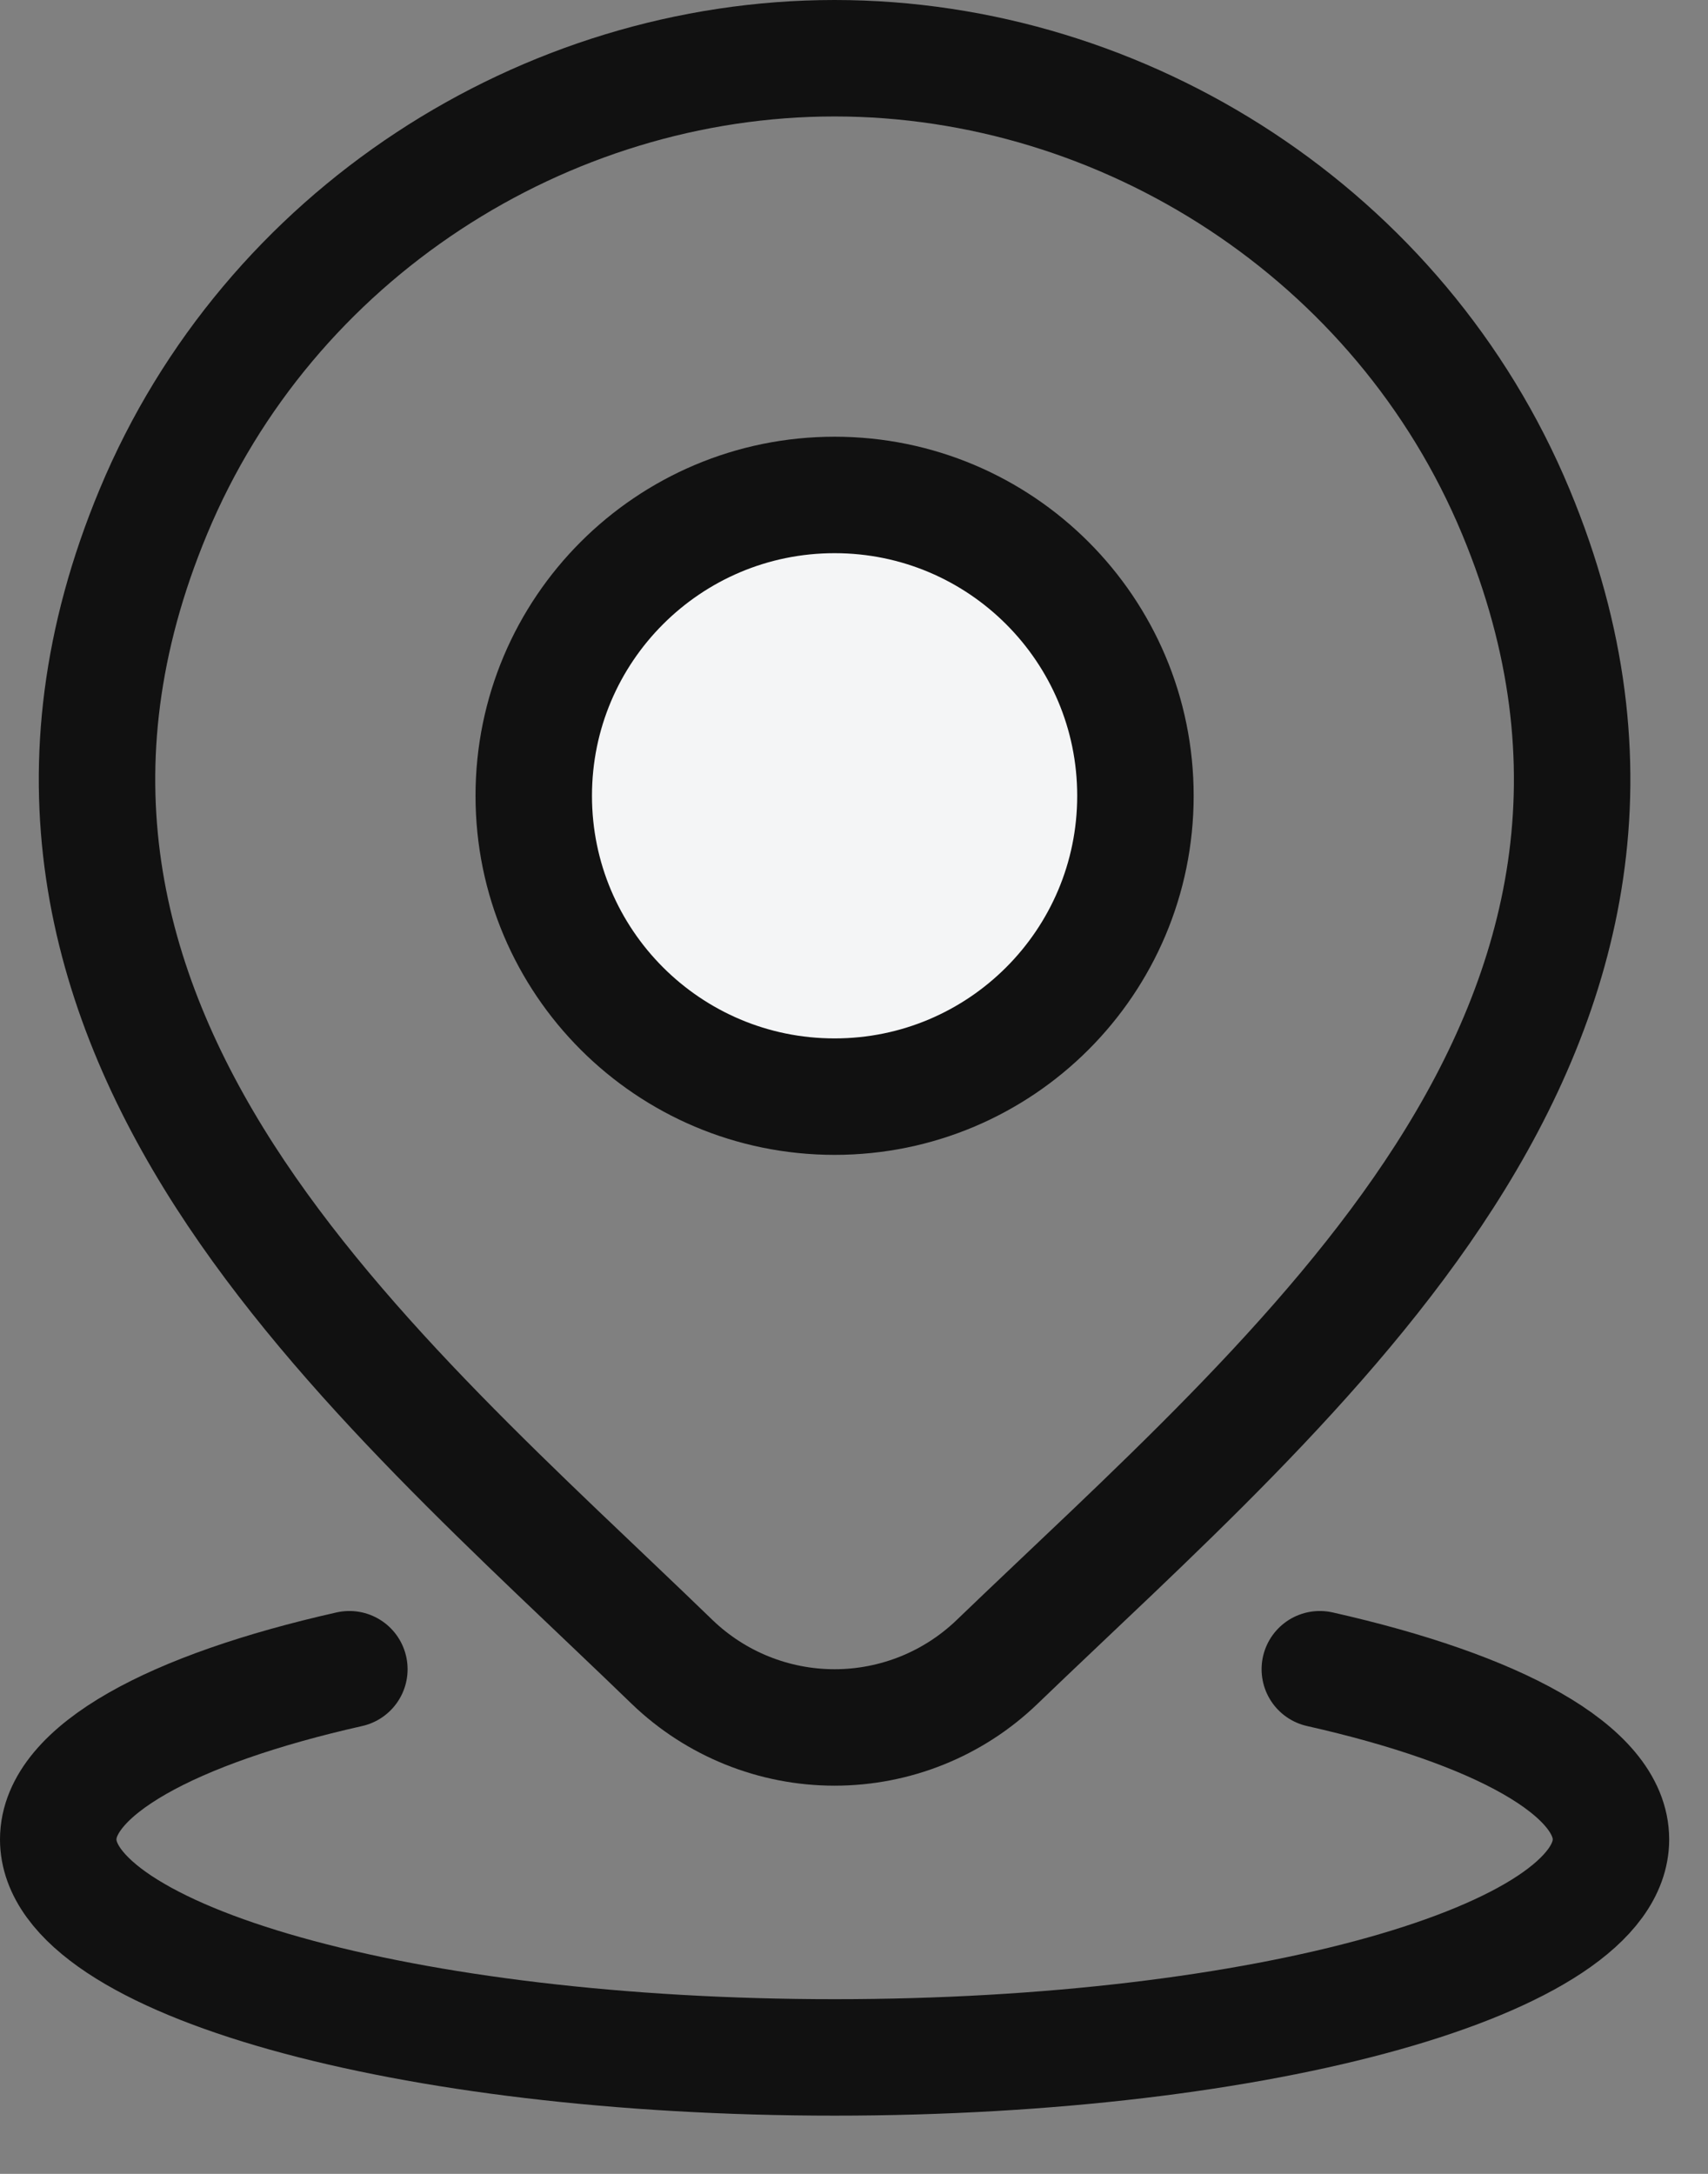
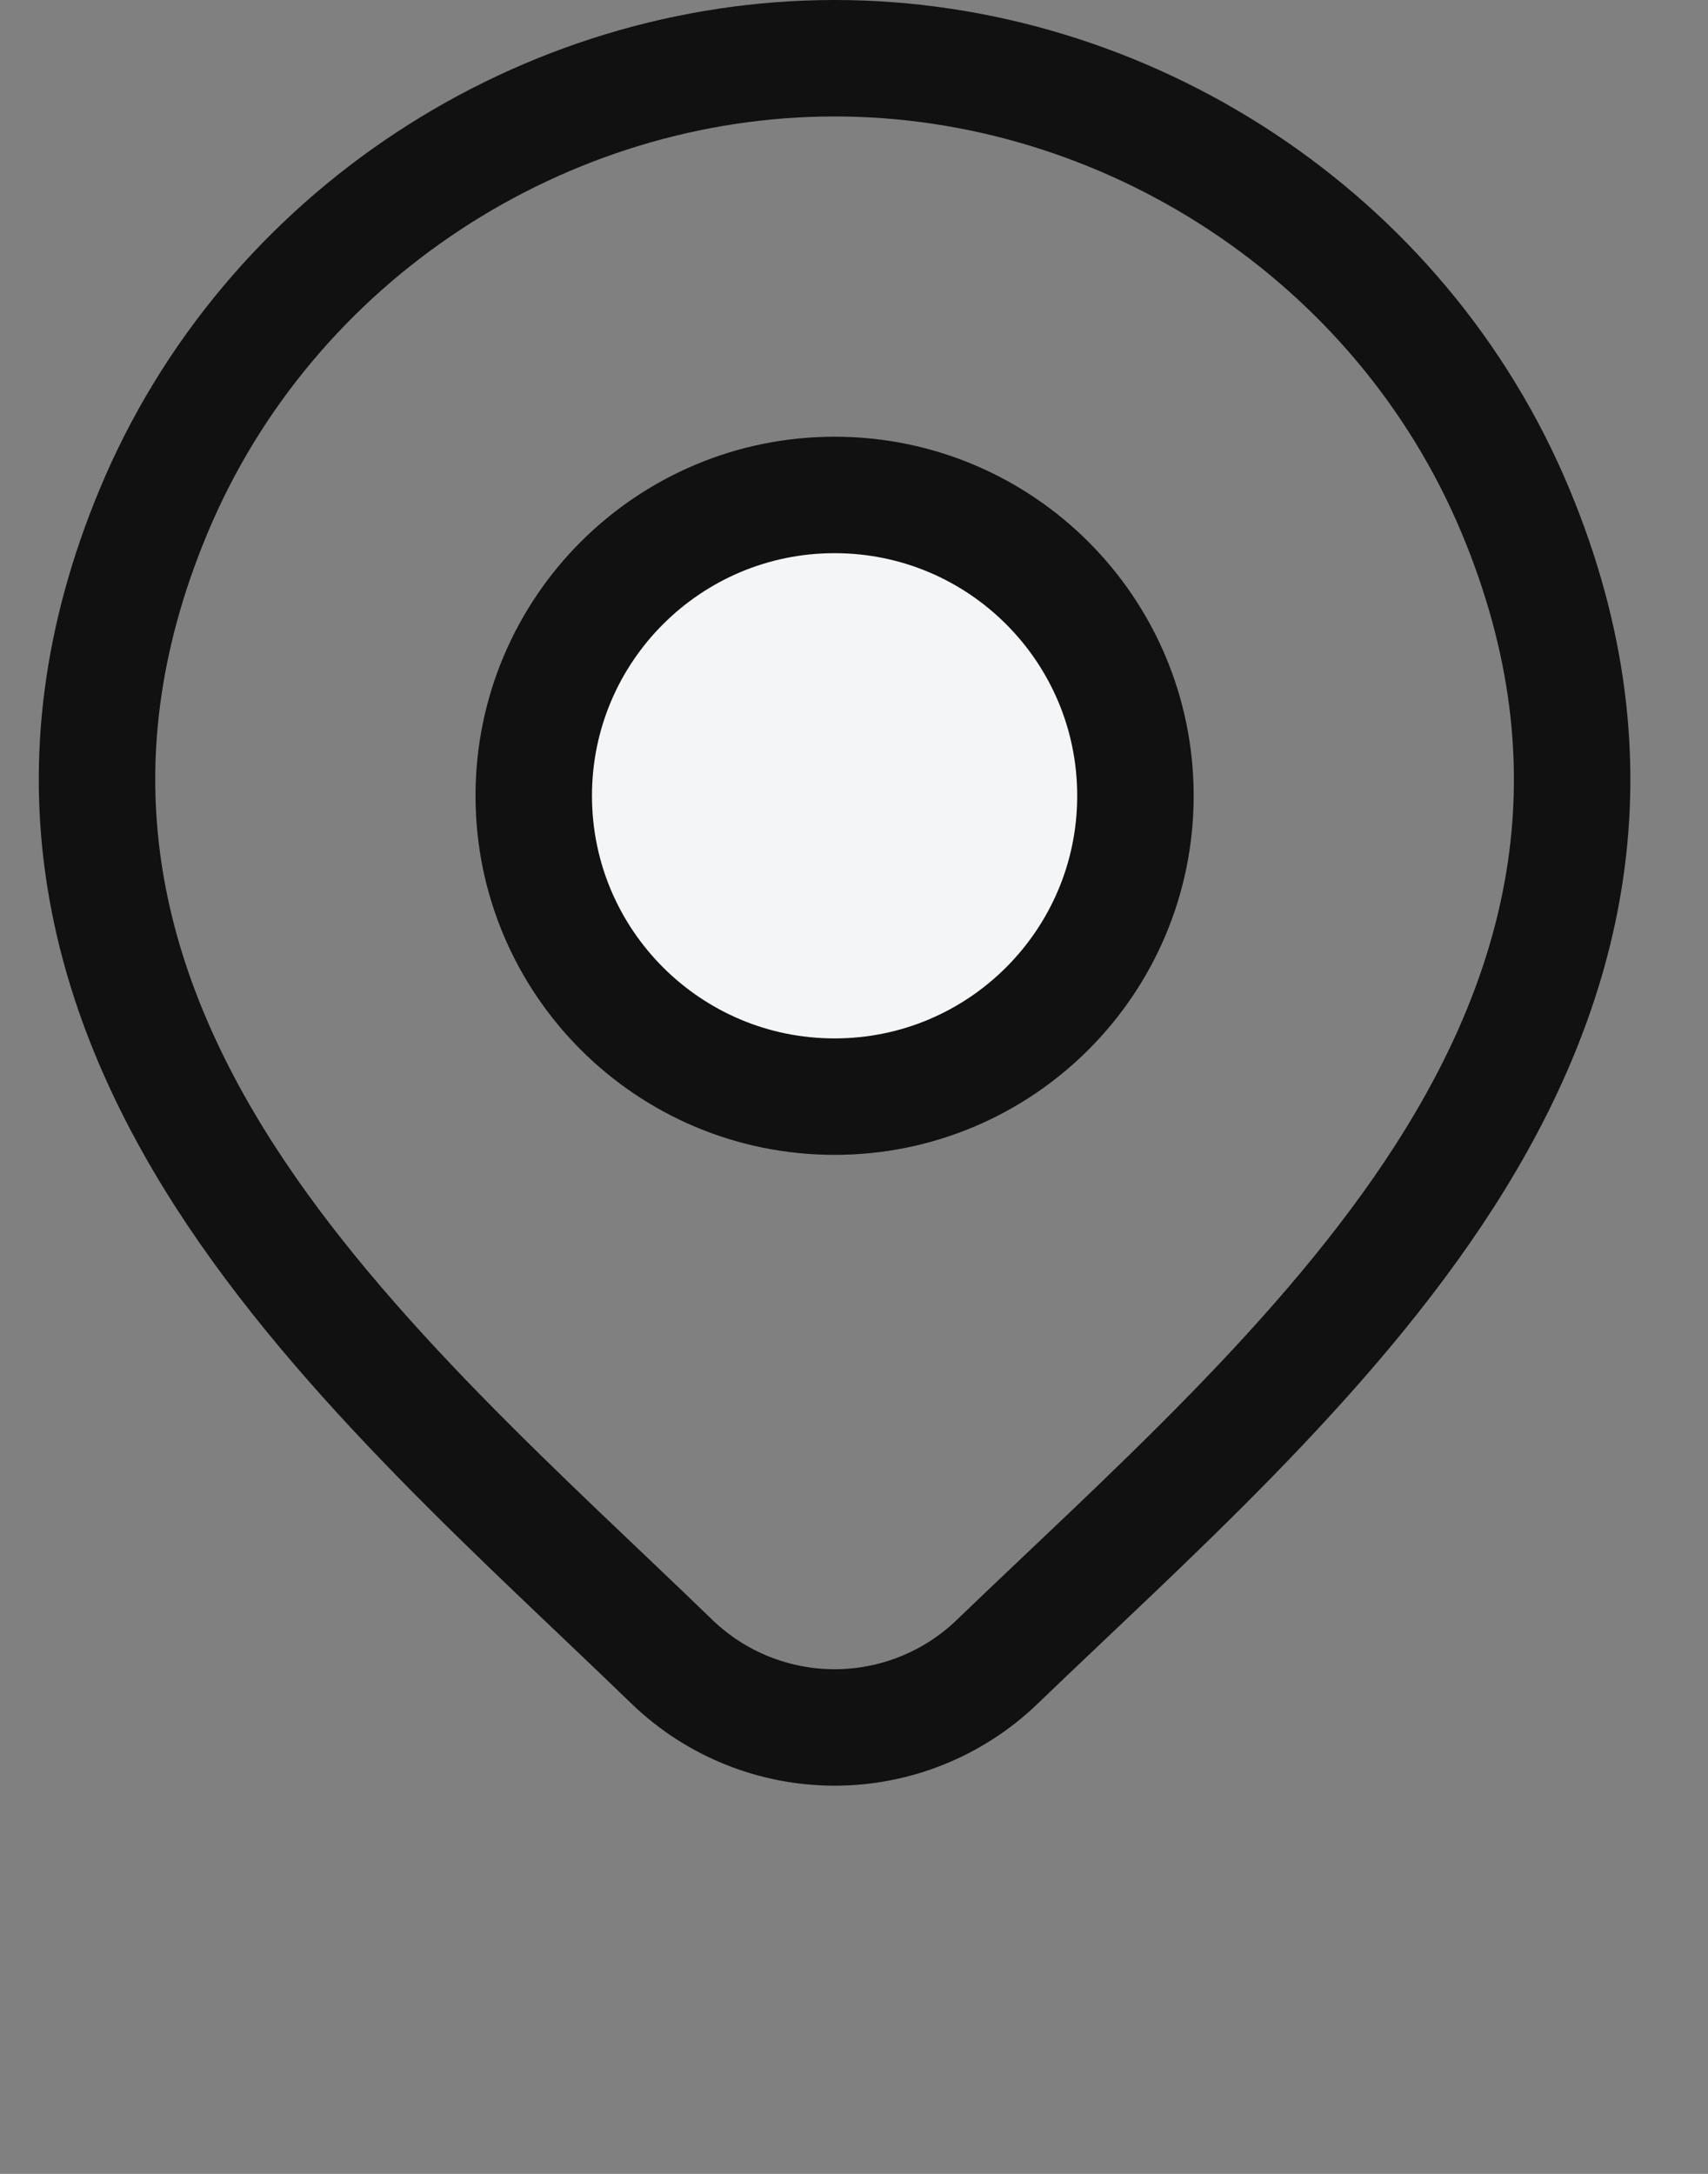
<svg xmlns="http://www.w3.org/2000/svg" width="22" height="28" viewBox="0 0 22 28" fill="none">
  <rect x="0" y="0" width="22" height="28" fill="#808080" stroke="none" />
-   <path d="M4.5 21.5C2.214 22.015 0.75 22.805 0.75 23.692C0.75 25.243 5.227 26.5 10.75 26.5C16.273 26.5 20.75 25.243 20.75 23.692C20.75 22.805 19.286 22.015 17 21.5" stroke="#111111" stroke-width="1.5" stroke-linecap="round" />
  <path d="M10.75 0.75C14.49 0.75 18.042 3.025 19.525 6.592C20.903 9.904 20.161 12.729 18.605 15.152C17.085 17.521 14.734 19.585 12.842 21.407C12.28 21.948 11.53 22.25 10.75 22.25C9.97 22.25 9.22 21.948 8.658 21.407L8.656 21.405C6.771 19.579 4.42 17.516 2.898 15.151C1.341 12.73 0.595 9.908 1.975 6.592C3.458 3.025 7.01 0.75 10.75 0.75Z" stroke="#111111" stroke-width="1.5" />
  <path d="M10.75 6.375C12.89 6.375 14.625 8.11 14.625 10.25C14.625 12.39 12.89 14.125 10.75 14.125C8.61 14.125 6.875 12.39 6.875 10.25C6.875 8.11 8.61 6.375 10.75 6.375Z" fill="#F4F5F6" stroke="#111111" stroke-width="1.5" />
</svg>